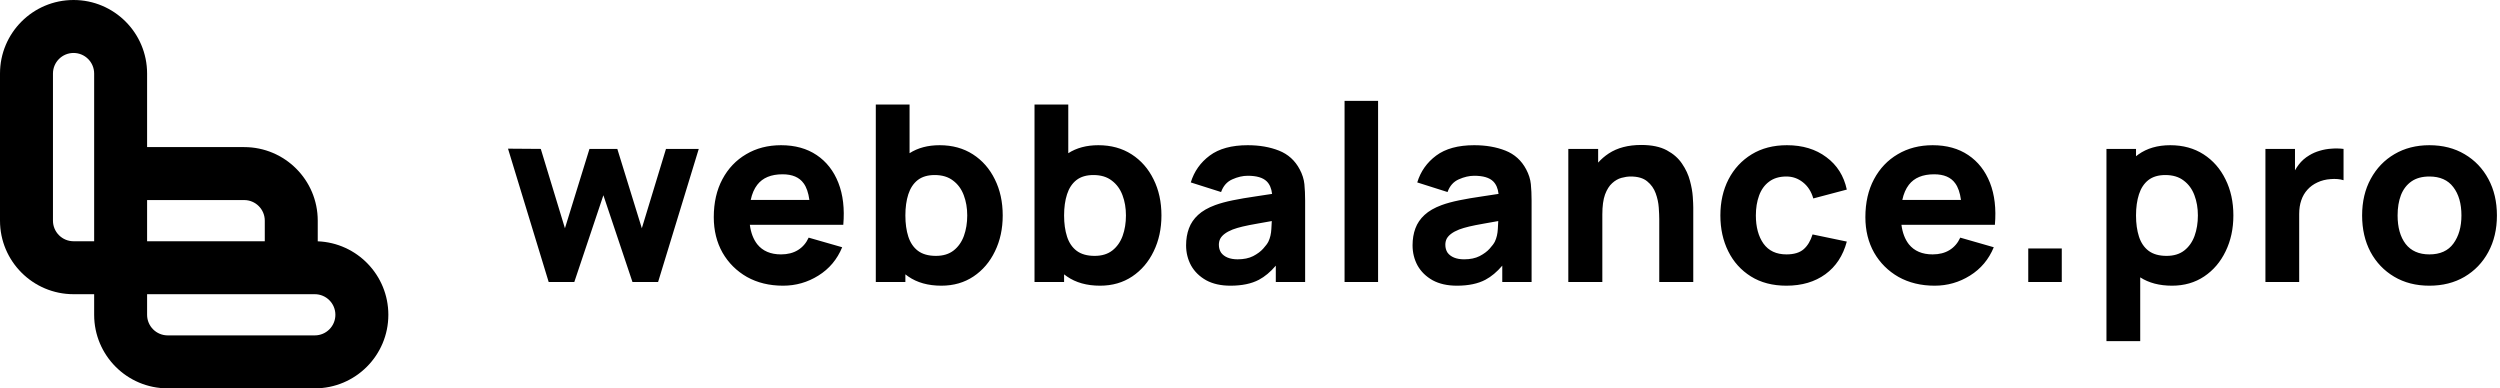
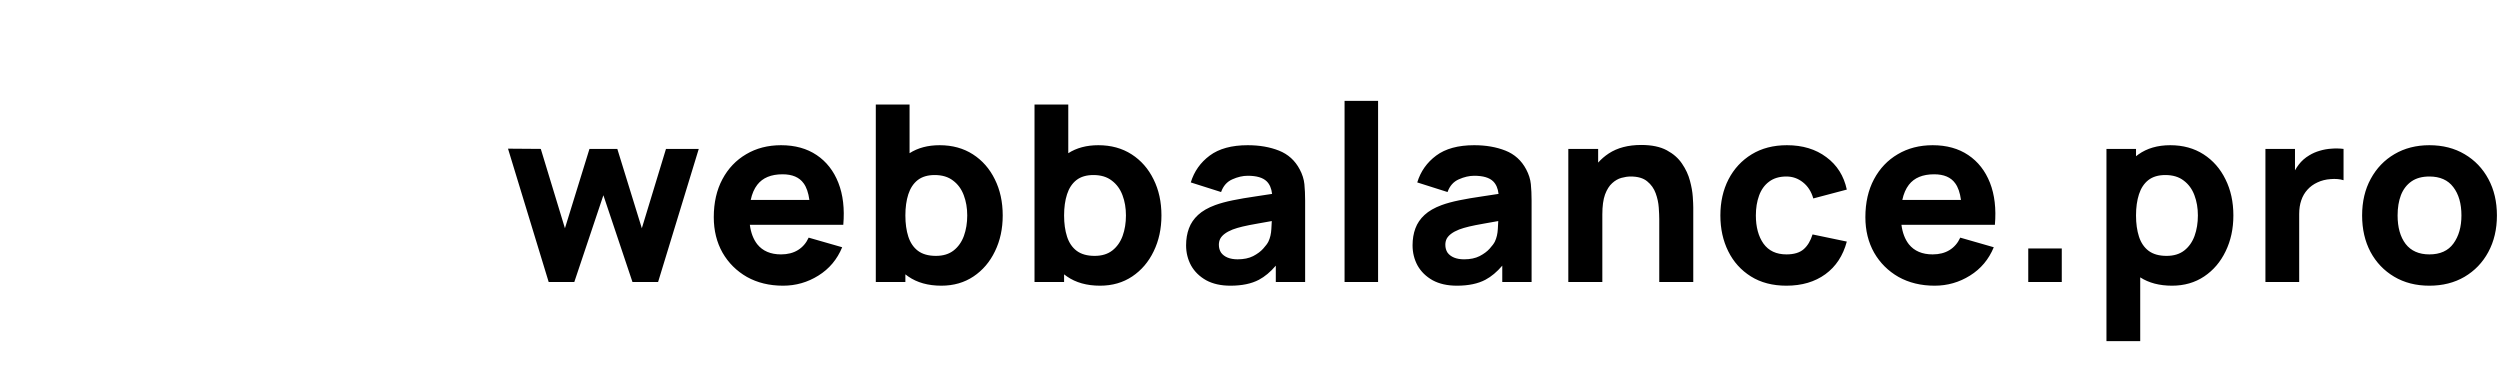
<svg xmlns="http://www.w3.org/2000/svg" width="206" height="32" viewBox="0 0 206 32" fill="none">
-   <path fill-rule="evenodd" clip-rule="evenodd" d="M6.061 4.364C5.123 4.364 4.364 5.123 4.364 6.061L4.364 18.182C4.364 19.119 5.123 19.879 6.061 19.879L7.758 19.879V6.061C7.758 5.123 6.998 4.364 6.061 4.364ZM7.758 24.242L6.061 24.242C2.713 24.242 0 21.529 0 18.182L3.12112e-06 6.061C3.98809e-06 2.713 2.713 -2.77432e-06 6.061 0C9.408 2.25414e-06 12.121 2.713 12.121 6.061V12.121L20.121 12.121C23.468 12.121 26.182 14.835 26.182 18.182L26.182 19.884C29.417 20.011 32 22.673 32 25.939C32 29.287 29.287 32 25.939 32L13.818 32C10.471 32 7.758 29.287 7.758 25.939V24.242ZM21.818 19.879L12.121 19.879V16.485L20.121 16.485C21.058 16.485 21.818 17.245 21.818 18.182V19.879ZM12.121 24.242L25.939 24.242C26.877 24.242 27.636 25.002 27.636 25.939C27.636 26.877 26.877 27.636 25.939 27.636L13.818 27.636C12.881 27.636 12.121 26.877 12.121 25.939V24.242Z" fill="black" />
  <path fill-rule="evenodd" clip-rule="evenodd" d="M110.792 23.236V8.31H113.554V23.236H110.792ZM136.723 23.236V18.058C136.723 17.807 136.709 17.489 136.682 17.103C136.655 16.711 136.571 16.318 136.428 15.925C136.286 15.533 136.053 15.204 135.728 14.941C135.41 14.677 134.956 14.544 134.367 14.544C134.13 14.544 133.876 14.582 133.606 14.656C133.335 14.731 133.081 14.876 132.844 15.093C132.607 15.303 132.411 15.614 132.255 16.027C132.106 16.44 132.032 16.988 132.032 17.672V23.236H129.229V12.27H131.687V13.398C131.939 13.115 132.23 12.864 132.56 12.646C133.271 12.179 134.164 11.945 135.24 11.945C136.1 11.945 136.801 12.091 137.342 12.382C137.884 12.673 138.304 13.042 138.601 13.489C138.906 13.935 139.123 14.402 139.251 14.89C139.38 15.37 139.458 15.81 139.485 16.21C139.512 16.609 139.525 16.9 139.525 17.083V23.236H136.723ZM144.277 22.779C145.089 23.287 146.064 23.541 147.201 23.541C148.474 23.541 149.543 23.226 150.41 22.596C151.276 21.967 151.865 21.07 152.177 19.906L149.354 19.317C149.191 19.845 148.948 20.251 148.623 20.535C148.298 20.82 147.824 20.962 147.201 20.962C146.369 20.962 145.739 20.667 145.313 20.078C144.893 19.483 144.683 18.707 144.683 17.753C144.683 17.144 144.771 16.599 144.947 16.118C145.123 15.631 145.397 15.248 145.77 14.971C146.142 14.687 146.619 14.544 147.201 14.544C147.709 14.544 148.162 14.704 148.562 15.022C148.968 15.34 149.252 15.783 149.415 16.352L152.177 15.621C151.933 14.49 151.371 13.6 150.491 12.95C149.618 12.294 148.535 11.965 147.242 11.965C146.125 11.965 145.157 12.216 144.338 12.717C143.519 13.218 142.882 13.905 142.429 14.778C141.982 15.651 141.759 16.643 141.759 17.753C141.759 18.85 141.975 19.835 142.409 20.708C142.842 21.581 143.465 22.271 144.277 22.779ZM159.413 23.541C158.29 23.541 157.298 23.3 156.438 22.82C155.585 22.332 154.915 21.666 154.428 20.82C153.947 19.967 153.707 18.992 153.707 17.895C153.707 16.697 153.944 15.655 154.418 14.768C154.892 13.881 155.545 13.194 156.377 12.707C157.21 12.213 158.168 11.965 159.251 11.965C160.402 11.965 161.38 12.236 162.185 12.778C162.991 13.319 163.587 14.081 163.973 15.062C164.358 16.044 164.494 17.198 164.379 18.525H163.049H161.647H156.679C156.765 19.183 156.969 19.718 157.291 20.129C157.738 20.684 158.391 20.962 159.251 20.962C159.793 20.962 160.256 20.843 160.642 20.606C161.028 20.369 161.322 20.027 161.525 19.581L164.287 20.373C163.874 21.375 163.221 22.153 162.328 22.708C161.441 23.263 160.469 23.541 159.413 23.541ZM161.109 15.103C161.345 15.424 161.504 15.88 161.584 16.474H156.751C156.859 15.967 157.039 15.551 157.291 15.225C157.738 14.649 158.432 14.362 159.373 14.362C160.178 14.362 160.757 14.609 161.109 15.103ZM178.973 23.541C177.938 23.541 177.065 23.312 176.354 22.854V28.11H173.572V12.27H176.008V12.873C176.071 12.822 176.136 12.774 176.201 12.727C176.912 12.219 177.789 11.965 178.831 11.965C179.88 11.965 180.794 12.216 181.573 12.717C182.351 13.218 182.954 13.905 183.38 14.778C183.813 15.645 184.03 16.636 184.03 17.753C184.03 18.85 183.817 19.835 183.39 20.708C182.971 21.581 182.382 22.271 181.624 22.779C180.865 23.287 179.982 23.541 178.973 23.541ZM176.252 16.007C176.09 16.508 176.008 17.09 176.008 17.753C176.008 18.416 176.09 18.999 176.252 19.5C176.415 20 176.679 20.39 177.044 20.667C177.417 20.945 177.911 21.084 178.527 21.084C179.122 21.084 179.61 20.935 179.989 20.637C180.368 20.339 180.649 19.939 180.832 19.439C181.014 18.931 181.106 18.369 181.106 17.753C181.106 17.144 181.011 16.589 180.821 16.088C180.632 15.58 180.337 15.177 179.938 14.88C179.545 14.575 179.041 14.423 178.425 14.423C177.85 14.423 177.383 14.561 177.024 14.839C176.672 15.117 176.415 15.506 176.252 16.007ZM197.278 22.799C198.111 23.294 199.079 23.541 200.182 23.541C201.279 23.541 202.243 23.297 203.076 22.81C203.915 22.316 204.569 21.635 205.036 20.769C205.509 19.895 205.746 18.89 205.746 17.753C205.746 16.623 205.513 15.624 205.046 14.758C204.579 13.884 203.925 13.201 203.086 12.707C202.253 12.213 201.285 11.965 200.182 11.965C199.099 11.965 198.141 12.209 197.309 12.697C196.476 13.184 195.823 13.864 195.349 14.737C194.875 15.604 194.638 16.609 194.638 17.753C194.638 18.884 194.868 19.885 195.329 20.759C195.796 21.625 196.445 22.305 197.278 22.799ZM202.162 20.068C201.729 20.664 201.069 20.962 200.182 20.962C199.322 20.962 198.669 20.674 198.222 20.099C197.782 19.517 197.562 18.735 197.562 17.753C197.562 17.117 197.654 16.558 197.837 16.078C198.026 15.597 198.314 15.221 198.7 14.951C199.085 14.68 199.58 14.544 200.182 14.544C201.055 14.544 201.712 14.835 202.152 15.418C202.599 16 202.822 16.778 202.822 17.753C202.822 18.694 202.602 19.466 202.162 20.068ZM186.671 23.236H189.453V17.631C189.453 17.212 189.51 16.836 189.625 16.504C189.74 16.166 189.91 15.875 190.133 15.631C190.356 15.38 190.631 15.181 190.955 15.032C191.28 14.876 191.643 14.785 192.042 14.758C192.448 14.724 192.803 14.754 193.108 14.849V12.27C192.776 12.229 192.445 12.223 192.113 12.25C191.781 12.27 191.46 12.328 191.148 12.422C190.837 12.51 190.549 12.636 190.285 12.798C189.94 13.001 189.649 13.258 189.412 13.57C189.3 13.717 189.198 13.872 189.107 14.035V12.27H186.671V23.236ZM167.128 20.474V23.236H169.89V20.474H167.128ZM118.05 23.094C118.598 23.392 119.265 23.541 120.05 23.541C120.998 23.541 121.78 23.378 122.396 23.053C122.887 22.792 123.35 22.404 123.787 21.89V23.236H126.203V16.535C126.203 16.034 126.183 15.58 126.142 15.174C126.102 14.768 125.973 14.362 125.757 13.956C125.371 13.225 124.802 12.71 124.051 12.412C123.299 12.114 122.44 11.965 121.472 11.965C120.152 11.965 119.109 12.25 118.344 12.818C117.579 13.387 117.058 14.125 116.781 15.032L119.278 15.824C119.454 15.323 119.762 14.974 120.202 14.778C120.642 14.582 121.066 14.483 121.472 14.483C122.203 14.483 122.724 14.636 123.035 14.941C123.28 15.18 123.428 15.525 123.481 15.977C123.013 16.048 122.57 16.116 122.152 16.179C121.441 16.281 120.805 16.389 120.243 16.504C119.681 16.619 119.197 16.751 118.791 16.9C118.202 17.117 117.732 17.387 117.38 17.712C117.034 18.031 116.784 18.399 116.628 18.819C116.473 19.239 116.395 19.703 116.395 20.21C116.395 20.82 116.534 21.378 116.811 21.886C117.095 22.387 117.508 22.789 118.05 23.094ZM121.918 21.104C121.573 21.28 121.147 21.368 120.639 21.368C120.321 21.368 120.047 21.32 119.817 21.226C119.586 21.131 119.407 20.995 119.278 20.82C119.157 20.637 119.096 20.42 119.096 20.17C119.096 19.987 119.133 19.821 119.207 19.672C119.289 19.523 119.41 19.388 119.573 19.266C119.742 19.137 119.962 19.019 120.233 18.911C120.47 18.823 120.744 18.741 121.055 18.667C121.367 18.593 121.776 18.511 122.284 18.423C122.61 18.362 123.001 18.293 123.456 18.215C123.449 18.408 123.438 18.627 123.421 18.87C123.401 19.263 123.32 19.608 123.178 19.906C123.103 20.061 122.961 20.254 122.751 20.485C122.548 20.715 122.27 20.921 121.918 21.104ZM99.389 23.094C99.937 23.392 100.604 23.541 101.389 23.541C102.337 23.541 103.119 23.378 103.735 23.053C104.226 22.792 104.69 22.404 105.126 21.89V23.236H107.543V16.535C107.543 16.034 107.522 15.58 107.482 15.174C107.441 14.768 107.312 14.362 107.096 13.956C106.71 13.225 106.141 12.71 105.39 12.412C104.639 12.114 103.779 11.965 102.811 11.965C101.491 11.965 100.448 12.25 99.683 12.818C98.918 13.387 98.397 14.125 98.12 15.032L100.618 15.824C100.794 15.323 101.102 14.974 101.542 14.778C101.982 14.582 102.405 14.483 102.811 14.483C103.542 14.483 104.063 14.636 104.375 14.941C104.619 15.18 104.768 15.525 104.82 15.977C104.352 16.048 103.91 16.116 103.491 16.179C102.78 16.281 102.144 16.389 101.582 16.504C101.02 16.619 100.536 16.751 100.13 16.9C99.541 17.117 99.071 17.387 98.719 17.712C98.374 18.031 98.123 18.399 97.968 18.819C97.812 19.239 97.734 19.703 97.734 20.21C97.734 20.82 97.873 21.378 98.15 21.886C98.434 22.387 98.847 22.789 99.389 23.094ZM103.258 21.104C102.912 21.28 102.486 21.368 101.978 21.368C101.66 21.368 101.386 21.32 101.156 21.226C100.926 21.131 100.746 20.995 100.618 20.82C100.496 20.637 100.435 20.42 100.435 20.17C100.435 19.987 100.472 19.821 100.547 19.672C100.628 19.523 100.75 19.388 100.912 19.266C101.081 19.137 101.301 19.019 101.572 18.911C101.809 18.823 102.083 18.741 102.395 18.667C102.706 18.593 103.115 18.511 103.623 18.423C103.949 18.362 104.34 18.293 104.795 18.215C104.788 18.408 104.777 18.627 104.76 18.87C104.74 19.263 104.659 19.608 104.517 19.906C104.442 20.061 104.3 20.254 104.09 20.485C103.887 20.715 103.61 20.921 103.258 21.104ZM90.646 23.541C89.556 23.541 88.646 23.287 87.915 22.779C87.835 22.724 87.757 22.666 87.681 22.606V23.236H85.244V8.615H88.026V12.624C88.709 12.185 89.535 11.965 90.504 11.965C91.553 11.965 92.467 12.216 93.245 12.717C94.024 13.218 94.626 13.905 95.053 14.778C95.486 15.645 95.703 16.636 95.703 17.753C95.703 18.85 95.489 19.835 95.063 20.708C94.643 21.581 94.054 22.271 93.296 22.779C92.538 23.287 91.655 23.541 90.646 23.541ZM90.199 21.084C90.795 21.084 91.282 20.935 91.661 20.637C92.04 20.339 92.321 19.939 92.504 19.439C92.687 18.931 92.778 18.369 92.778 17.753C92.778 17.144 92.684 16.589 92.494 16.088C92.305 15.58 92.01 15.177 91.611 14.88C91.218 14.575 90.714 14.423 90.098 14.423C89.522 14.423 89.055 14.561 88.697 14.839C88.344 15.117 88.087 15.506 87.925 16.007C87.762 16.508 87.681 17.09 87.681 17.753C87.681 18.416 87.762 18.999 87.925 19.5C88.087 20 88.351 20.39 88.717 20.667C89.089 20.945 89.583 21.084 90.199 21.084ZM74.836 22.779C75.567 23.287 76.478 23.541 77.567 23.541C78.576 23.541 79.459 23.287 80.218 22.779C80.976 22.271 81.565 21.581 81.984 20.708C82.411 19.835 82.624 18.85 82.624 17.753C82.624 16.636 82.407 15.645 81.974 14.778C81.548 13.905 80.945 13.218 80.167 12.717C79.388 12.216 78.475 11.965 77.425 11.965C76.456 11.965 75.63 12.185 74.948 12.624V8.615H72.166V23.236H74.603V22.606C74.678 22.666 74.756 22.724 74.836 22.779ZM78.583 20.637C78.204 20.935 77.716 21.084 77.121 21.084C76.505 21.084 76.01 20.945 75.638 20.667C75.273 20.39 75.009 20 74.846 19.5C74.684 18.999 74.603 18.416 74.603 17.753C74.603 17.09 74.684 16.508 74.846 16.007C75.009 15.506 75.266 15.117 75.618 14.839C75.977 14.561 76.444 14.423 77.019 14.423C77.635 14.423 78.139 14.575 78.532 14.88C78.931 15.177 79.226 15.58 79.415 16.088C79.605 16.589 79.7 17.144 79.7 17.753C79.7 18.369 79.608 18.931 79.426 19.439C79.243 19.939 78.962 20.339 78.583 20.637ZM64.522 23.541C63.398 23.541 62.406 23.3 61.547 22.82C60.694 22.332 60.024 21.666 59.536 20.82C59.056 19.967 58.815 18.992 58.815 17.895C58.815 16.697 59.052 15.655 59.526 14.768C60 13.881 60.653 13.194 61.486 12.707C62.318 12.213 63.276 11.965 64.359 11.965C65.51 11.965 66.488 12.236 67.294 12.778C68.099 13.319 68.695 14.081 69.081 15.062C69.467 16.044 69.602 17.198 69.487 18.525H68.157H66.756H61.787C61.873 19.183 62.078 19.718 62.4 20.129C62.846 20.684 63.5 20.962 64.359 20.962C64.901 20.962 65.365 20.843 65.75 20.606C66.136 20.369 66.431 20.027 66.634 19.581L69.396 20.373C68.983 21.375 68.329 22.153 67.436 22.708C66.549 23.263 65.578 23.541 64.522 23.541ZM66.218 15.103C66.454 15.424 66.612 15.88 66.693 16.474H61.86C61.967 15.967 62.147 15.551 62.4 15.225C62.846 14.649 63.54 14.362 64.481 14.362C65.287 14.362 65.865 14.609 66.218 15.103ZM41.86 12.25L45.211 23.236H47.323L49.719 16.088L52.115 23.236H54.227L57.578 12.27H54.877L52.887 18.809L50.867 12.27H48.572L46.551 18.809L44.561 12.27L41.86 12.25Z" fill="black" />
</svg>